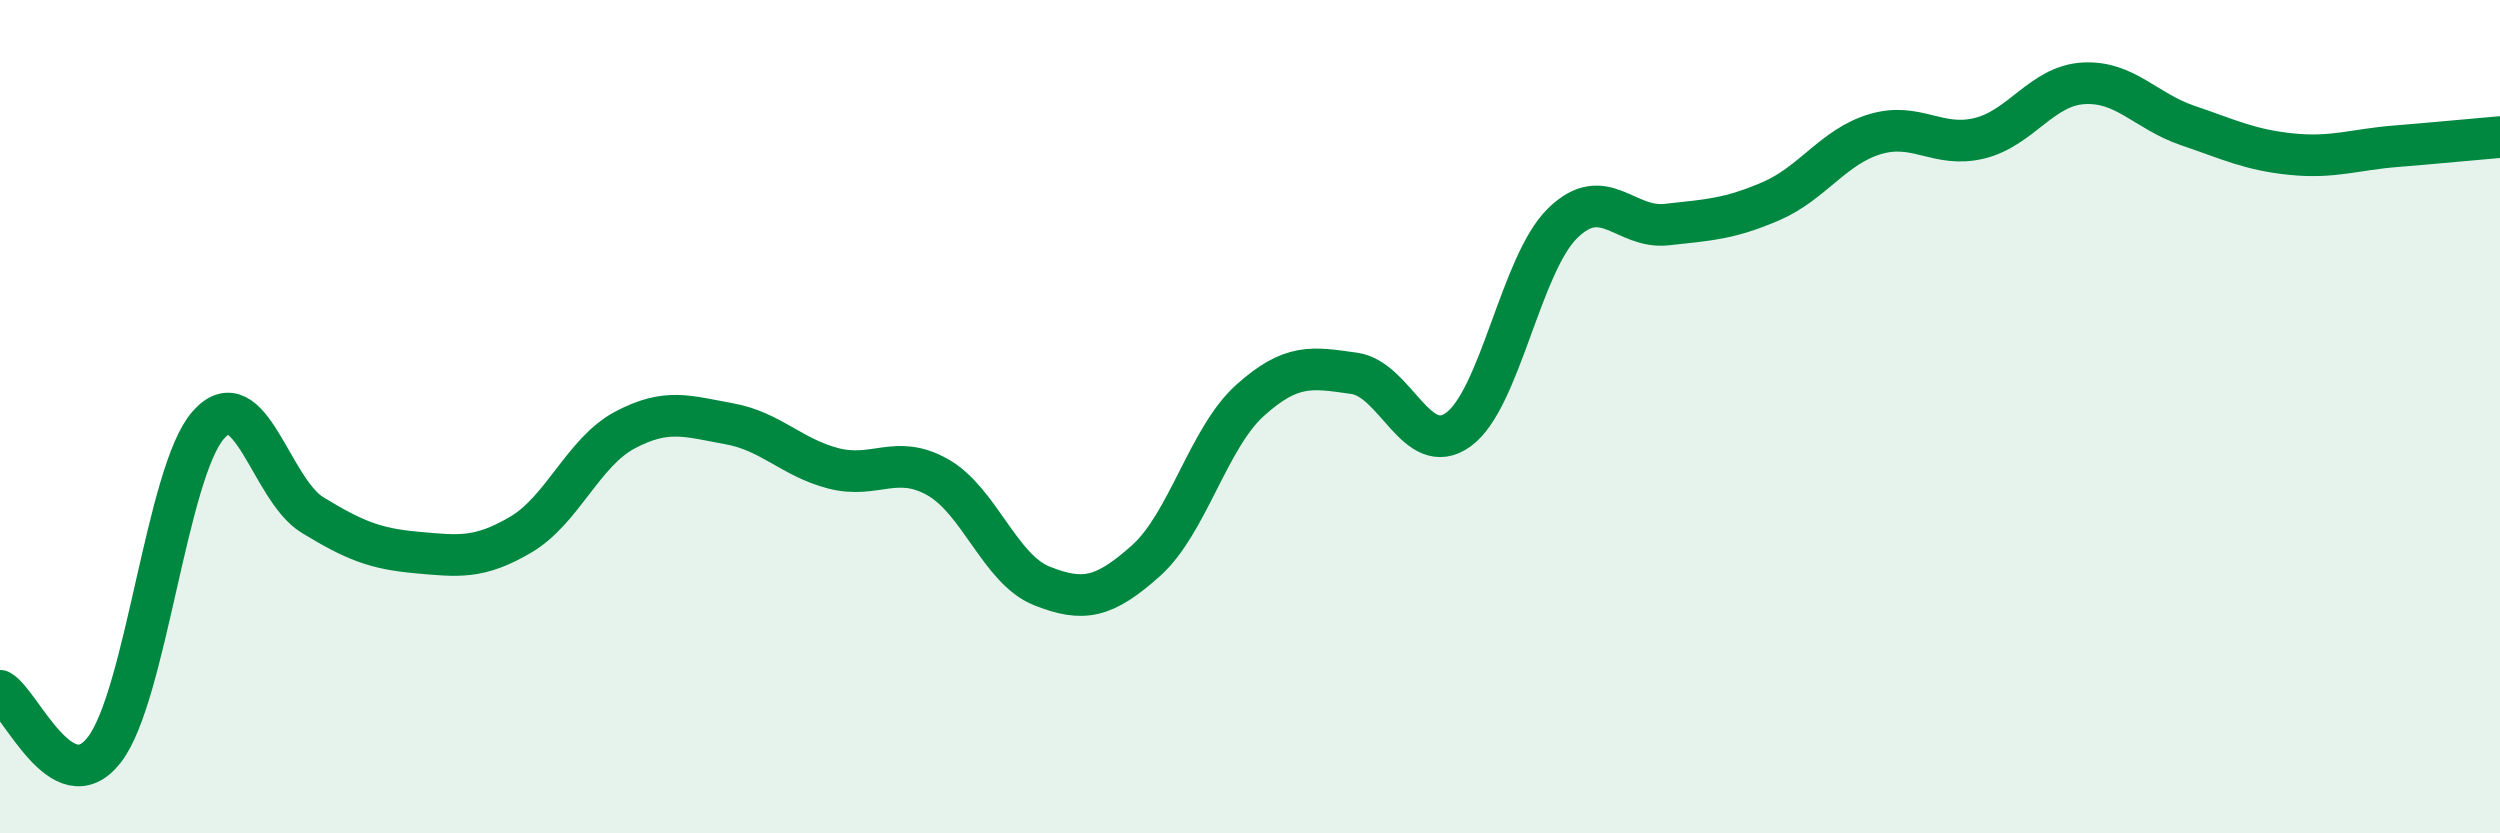
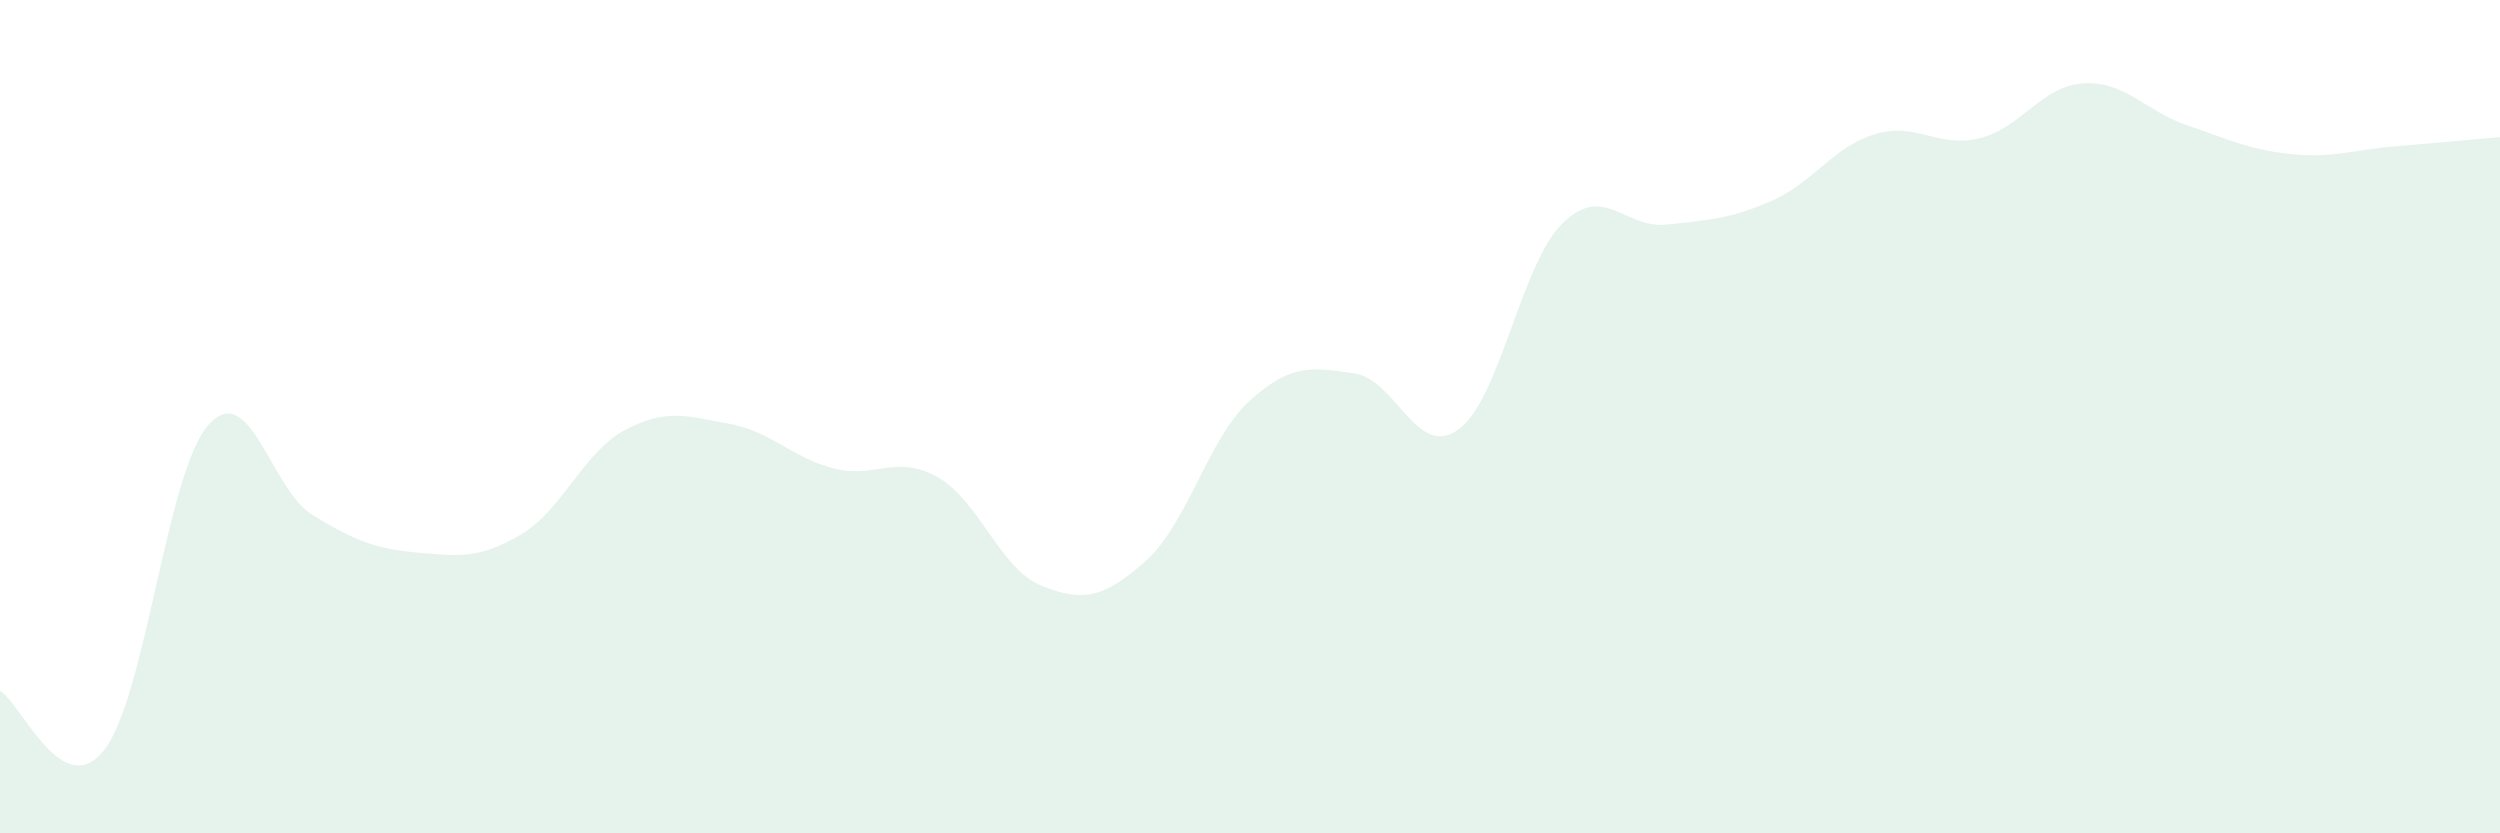
<svg xmlns="http://www.w3.org/2000/svg" width="60" height="20" viewBox="0 0 60 20">
  <path d="M 0,16.58 C 0.5,16.86 1.5,19.28 2.5,18 C 3.5,16.72 4,11.33 5,10.2 C 6,9.07 6.5,11.75 7.5,12.36 C 8.5,12.97 9,13.17 10,13.26 C 11,13.35 11.5,13.42 12.5,12.83 C 13.5,12.24 14,10.85 15,10.32 C 16,9.79 16.5,9.99 17.5,10.17 C 18.5,10.35 19,10.98 20,11.24 C 21,11.5 21.5,10.89 22.5,11.45 C 23.5,12.01 24,13.66 25,14.06 C 26,14.46 26.5,14.35 27.5,13.46 C 28.5,12.57 29,10.51 30,9.61 C 31,8.71 31.5,8.82 32.5,8.96 C 33.5,9.1 34,11.03 35,10.31 C 36,9.59 36.5,6.34 37.5,5.36 C 38.5,4.38 39,5.5 40,5.39 C 41,5.28 41.5,5.26 42.5,4.83 C 43.5,4.4 44,3.52 45,3.22 C 46,2.92 46.5,3.56 47.5,3.32 C 48.5,3.08 49,2.06 50,2 C 51,1.94 51.5,2.67 52.5,3.01 C 53.5,3.35 54,3.6 55,3.7 C 56,3.8 56.5,3.59 57.5,3.51 C 58.5,3.43 59.5,3.33 60,3.29L60 20L0 20Z" fill="#008740" opacity="0.1" stroke-linecap="round" stroke-linejoin="round" />
-   <path d="M 0,16.58 C 0.5,16.86 1.5,19.28 2.5,18 C 3.5,16.72 4,11.33 5,10.2 C 6,9.07 6.5,11.75 7.5,12.36 C 8.5,12.97 9,13.17 10,13.26 C 11,13.35 11.5,13.42 12.5,12.83 C 13.5,12.24 14,10.85 15,10.32 C 16,9.79 16.5,9.99 17.5,10.17 C 18.5,10.35 19,10.98 20,11.24 C 21,11.5 21.5,10.89 22.5,11.45 C 23.5,12.01 24,13.66 25,14.06 C 26,14.46 26.5,14.35 27.5,13.46 C 28.5,12.57 29,10.51 30,9.61 C 31,8.71 31.5,8.82 32.5,8.96 C 33.5,9.1 34,11.03 35,10.31 C 36,9.59 36.5,6.34 37.5,5.36 C 38.5,4.38 39,5.5 40,5.39 C 41,5.28 41.5,5.26 42.5,4.83 C 43.5,4.4 44,3.52 45,3.22 C 46,2.92 46.5,3.56 47.5,3.32 C 48.5,3.08 49,2.06 50,2 C 51,1.94 51.5,2.67 52.5,3.01 C 53.5,3.35 54,3.6 55,3.7 C 56,3.8 56.5,3.59 57.5,3.51 C 58.5,3.43 59.5,3.33 60,3.29" stroke="#008740" stroke-width="1" fill="none" stroke-linecap="round" stroke-linejoin="round" />
</svg>